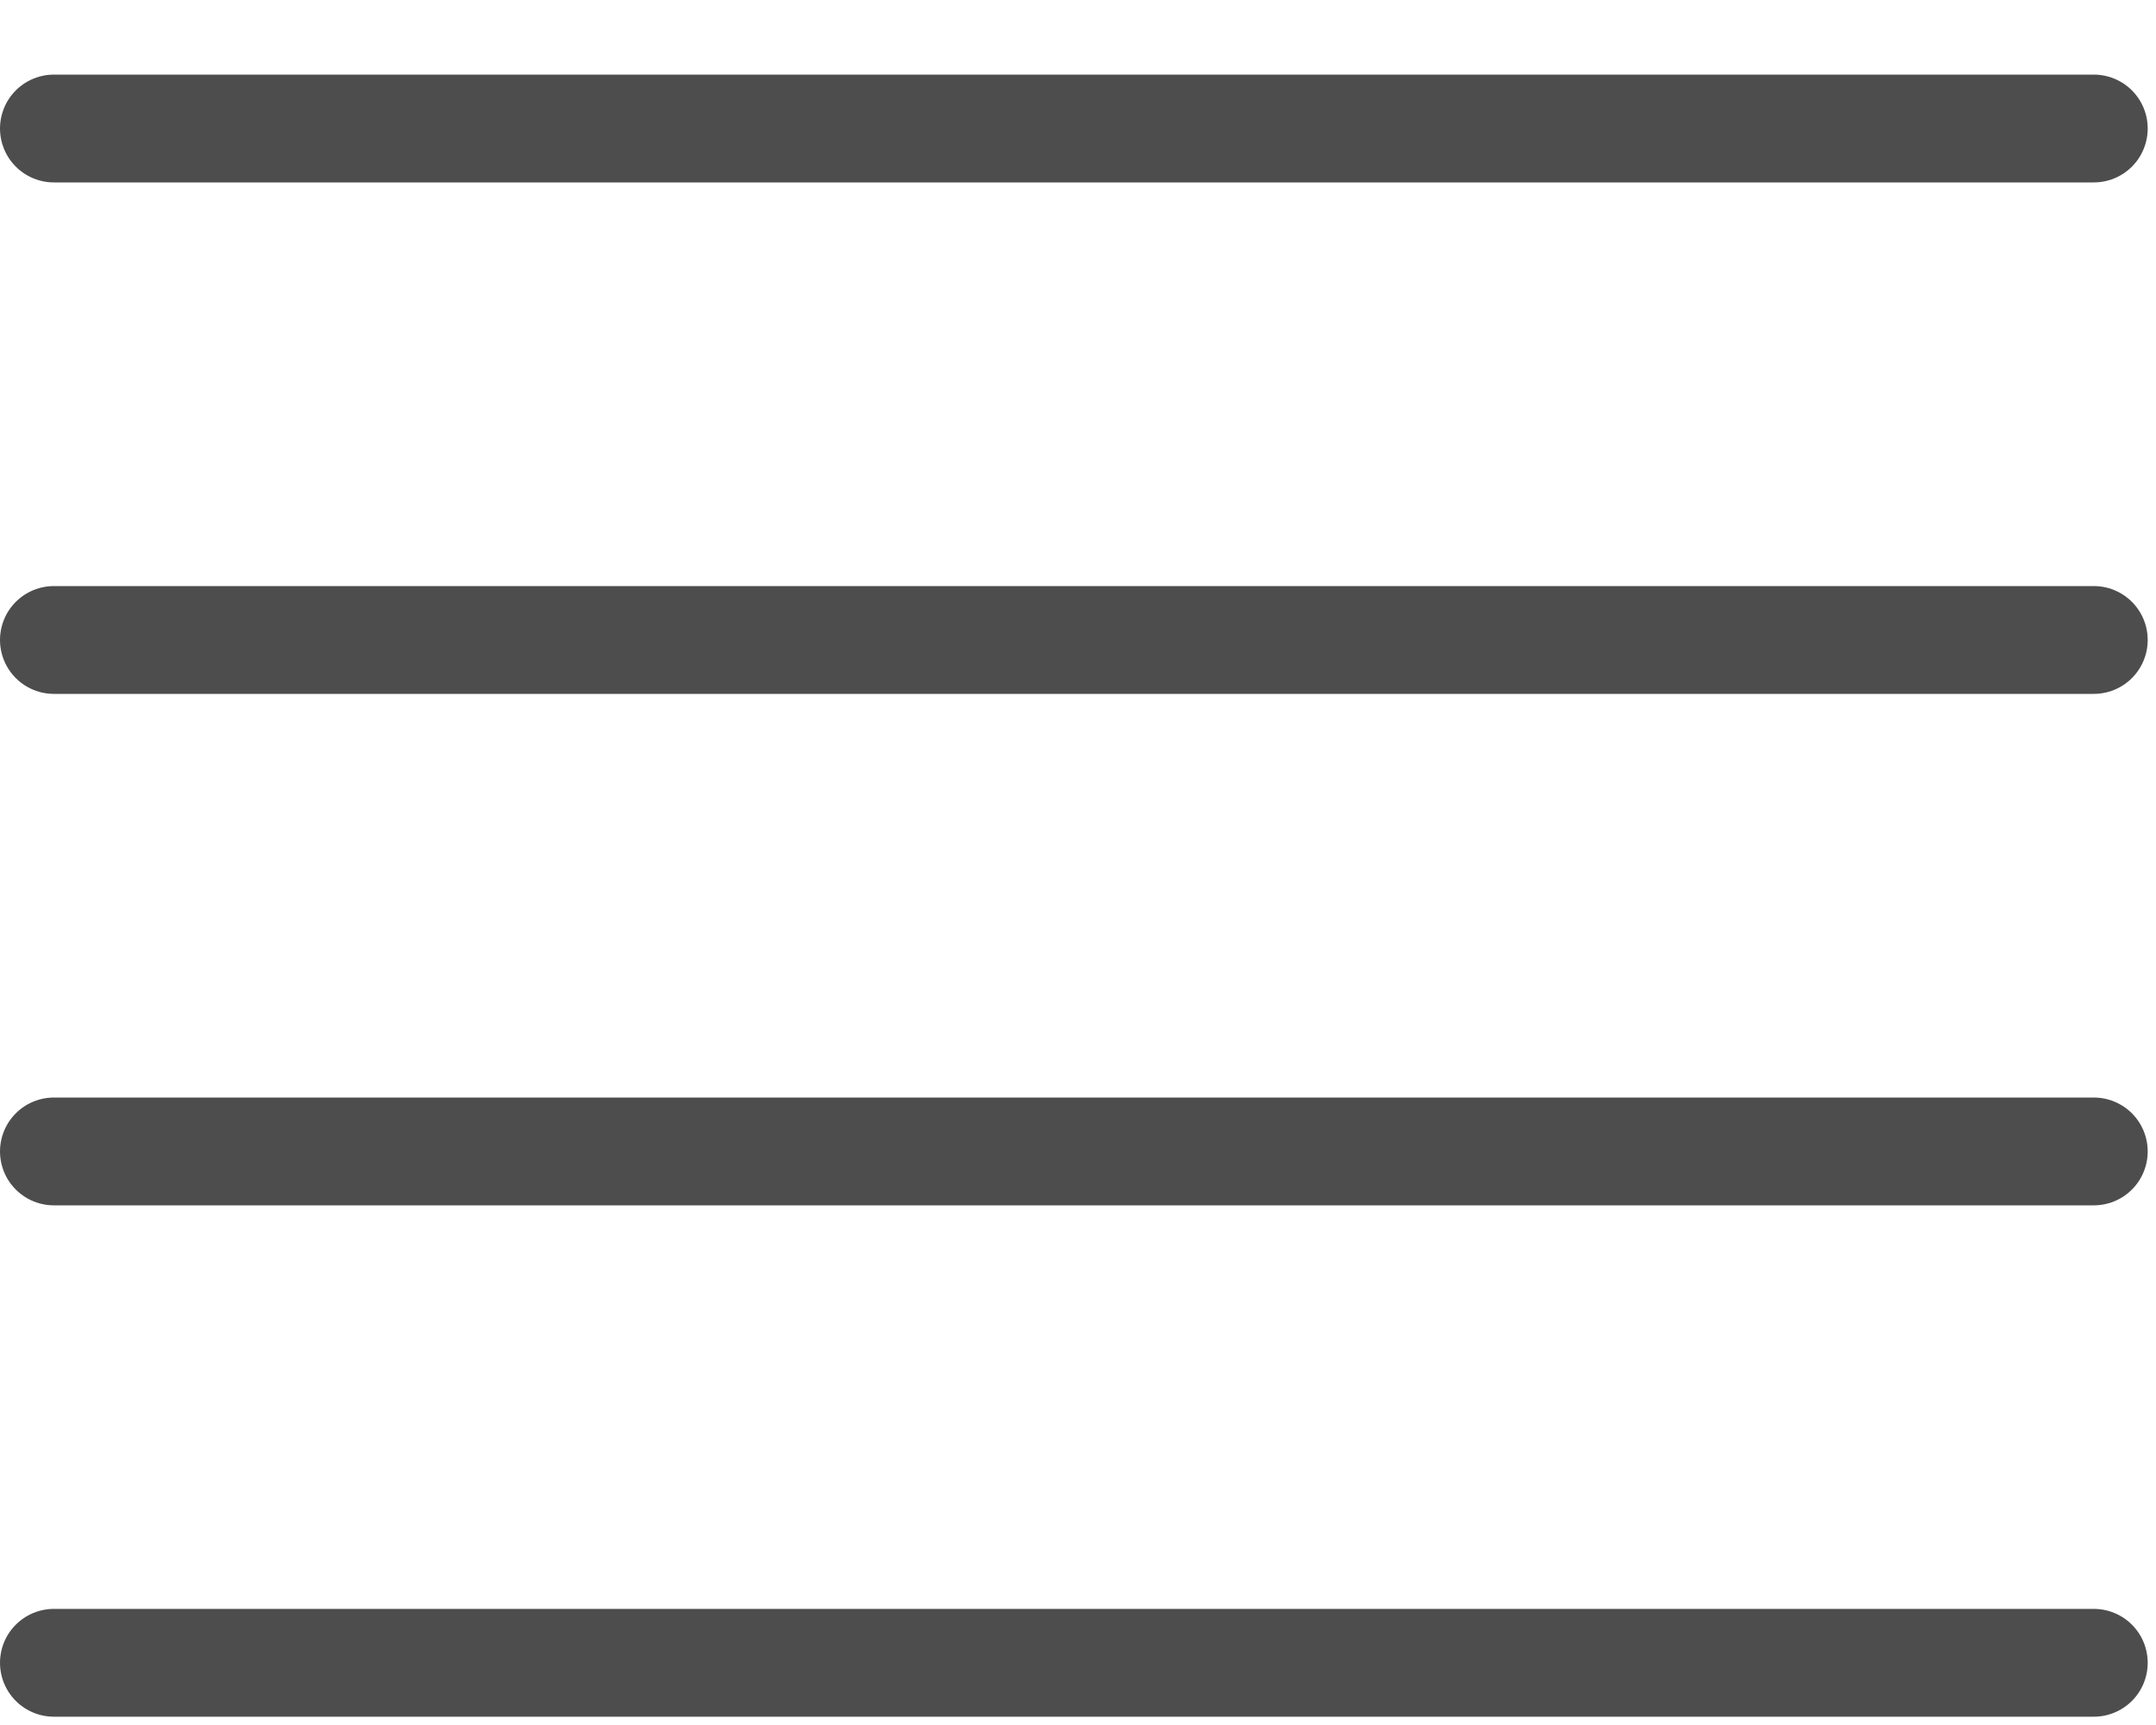
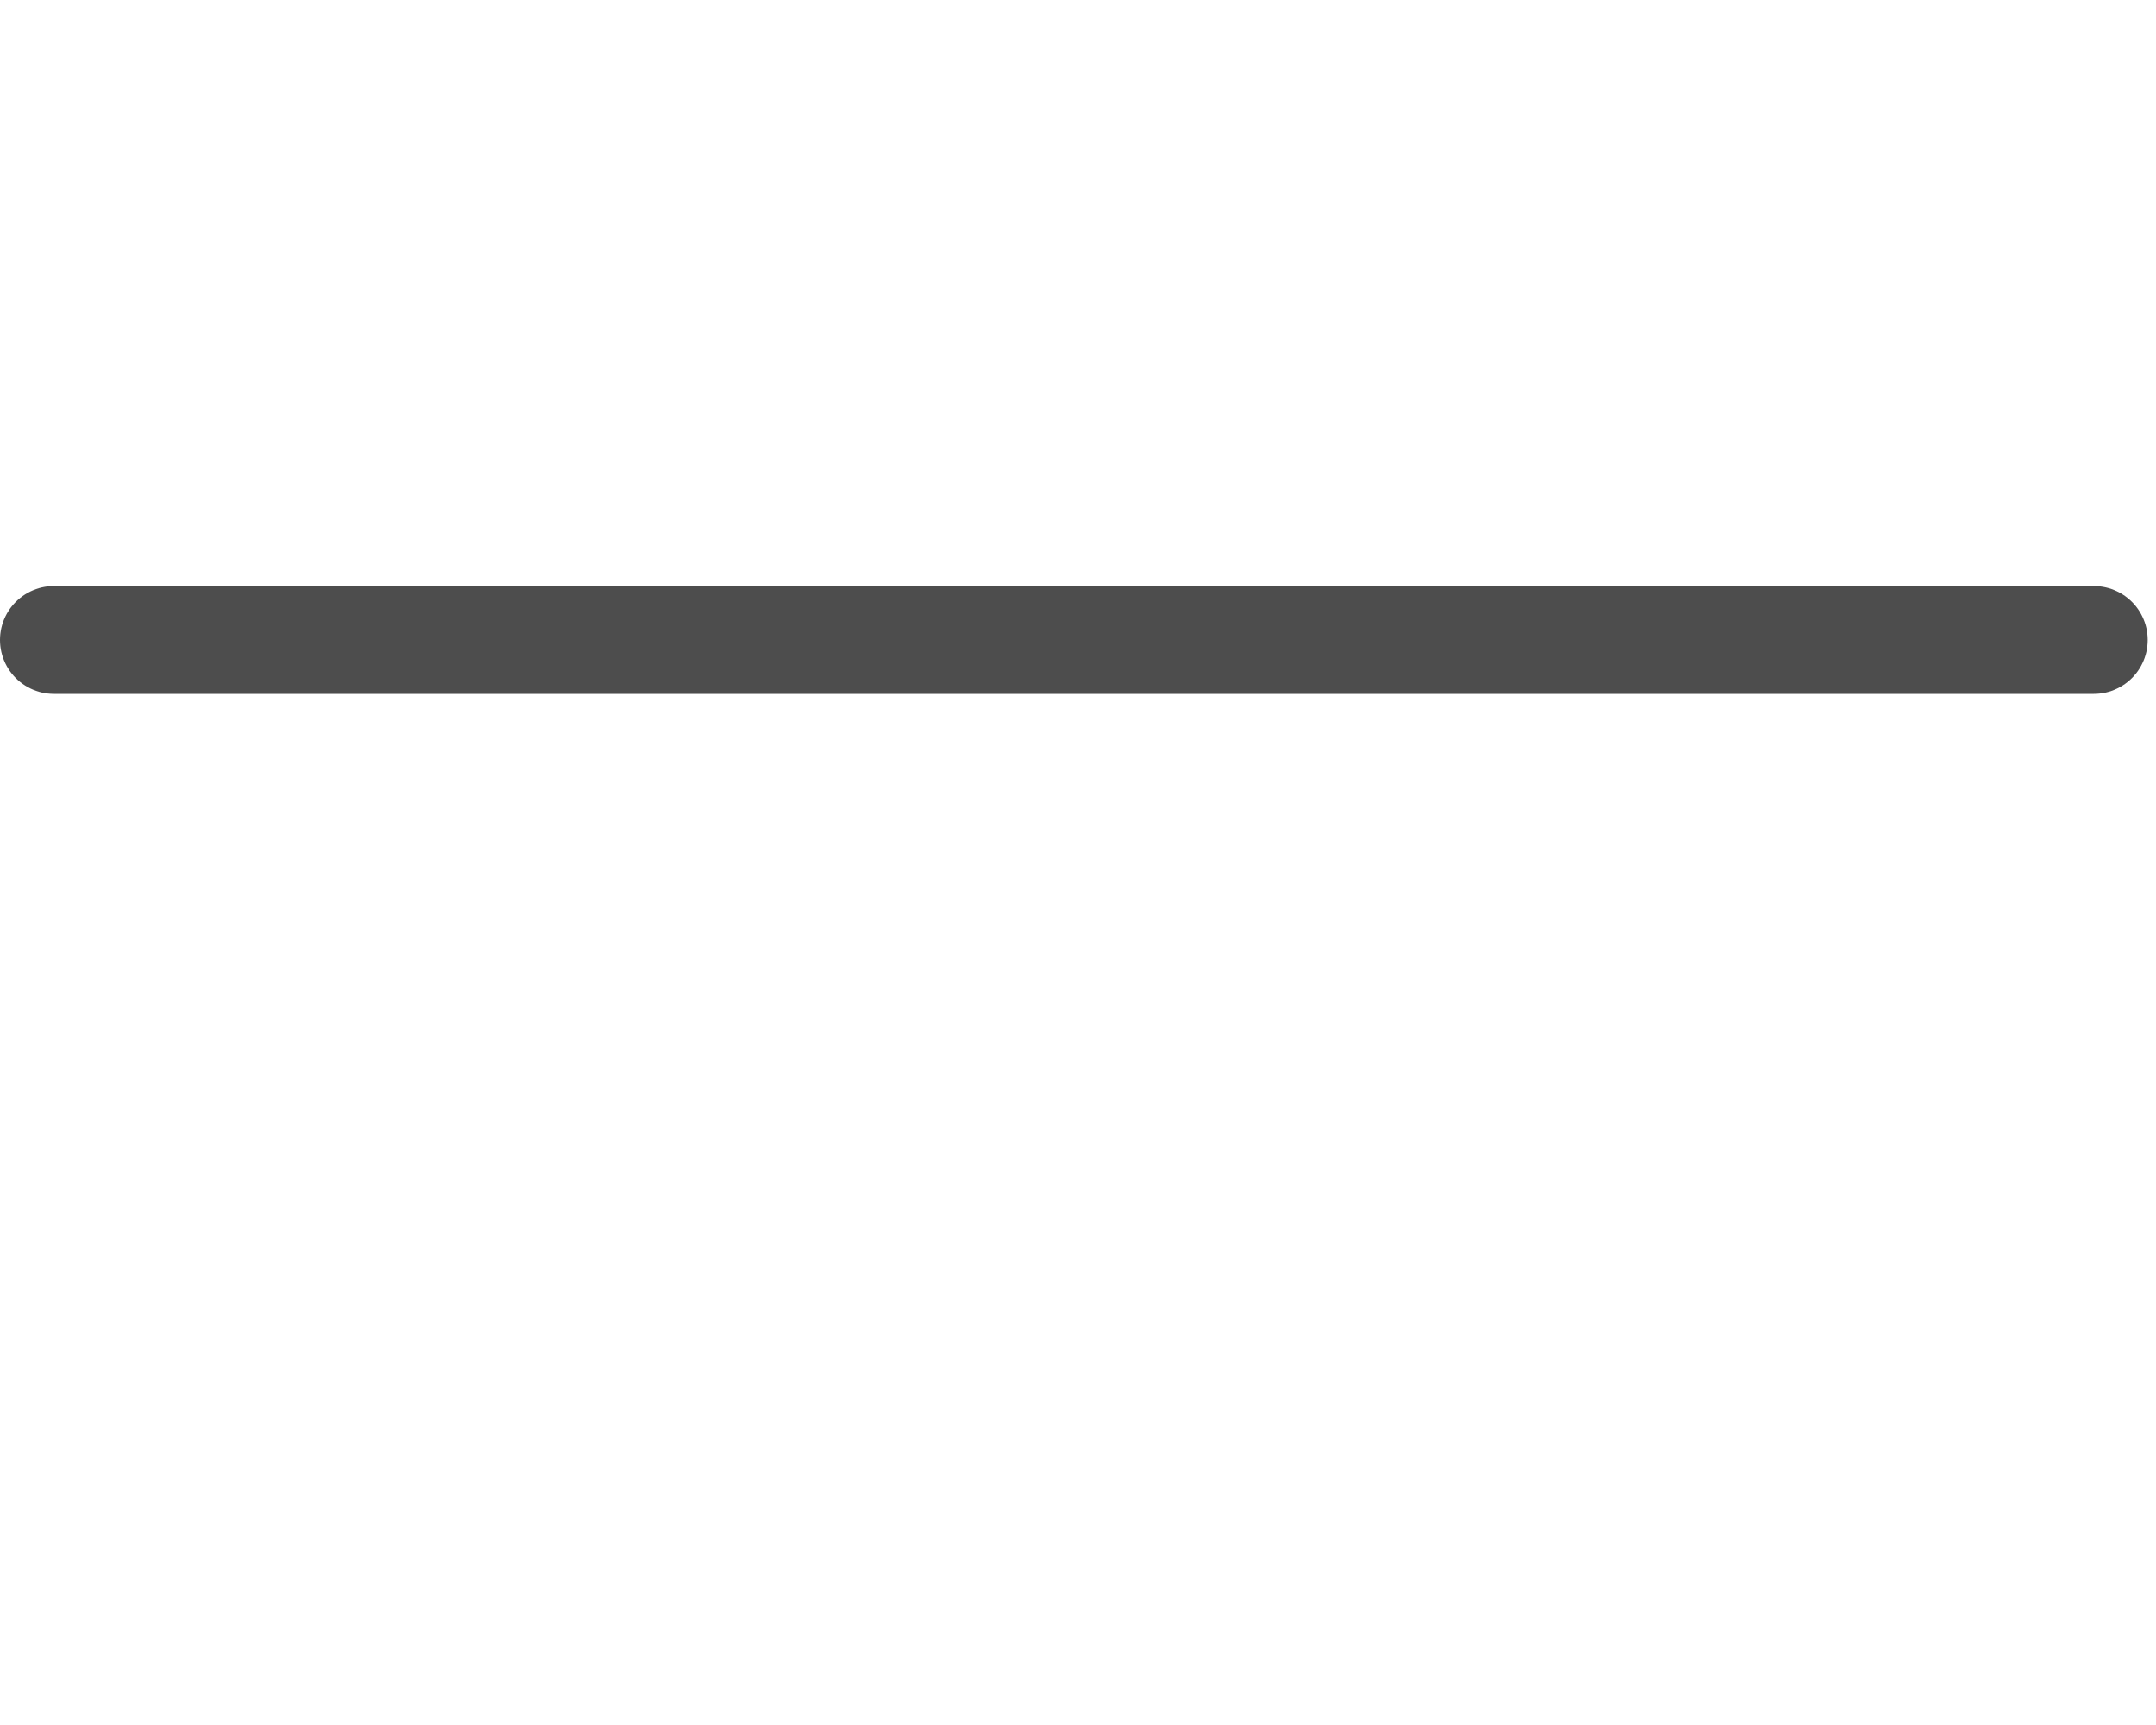
<svg xmlns="http://www.w3.org/2000/svg" width="20" height="16" viewBox="0 0 20 16" fill="none">
-   <line x1="0.5" y1="1.192" x2="19.423" y2="1.192" stroke="#4D4D4D" stroke-linecap="round" />
-   <line x1="0.5" y1="15.423" x2="19.423" y2="15.423" stroke="#4D4D4D" stroke-linecap="round" />
-   <line x1="0.5" y1="10.68" x2="19.423" y2="10.68" stroke="#4D4D4D" stroke-linecap="round" />
  <line x1="0.5" y1="5.936" x2="19.423" y2="5.936" stroke="#4D4D4D" stroke-linecap="round" />
</svg>